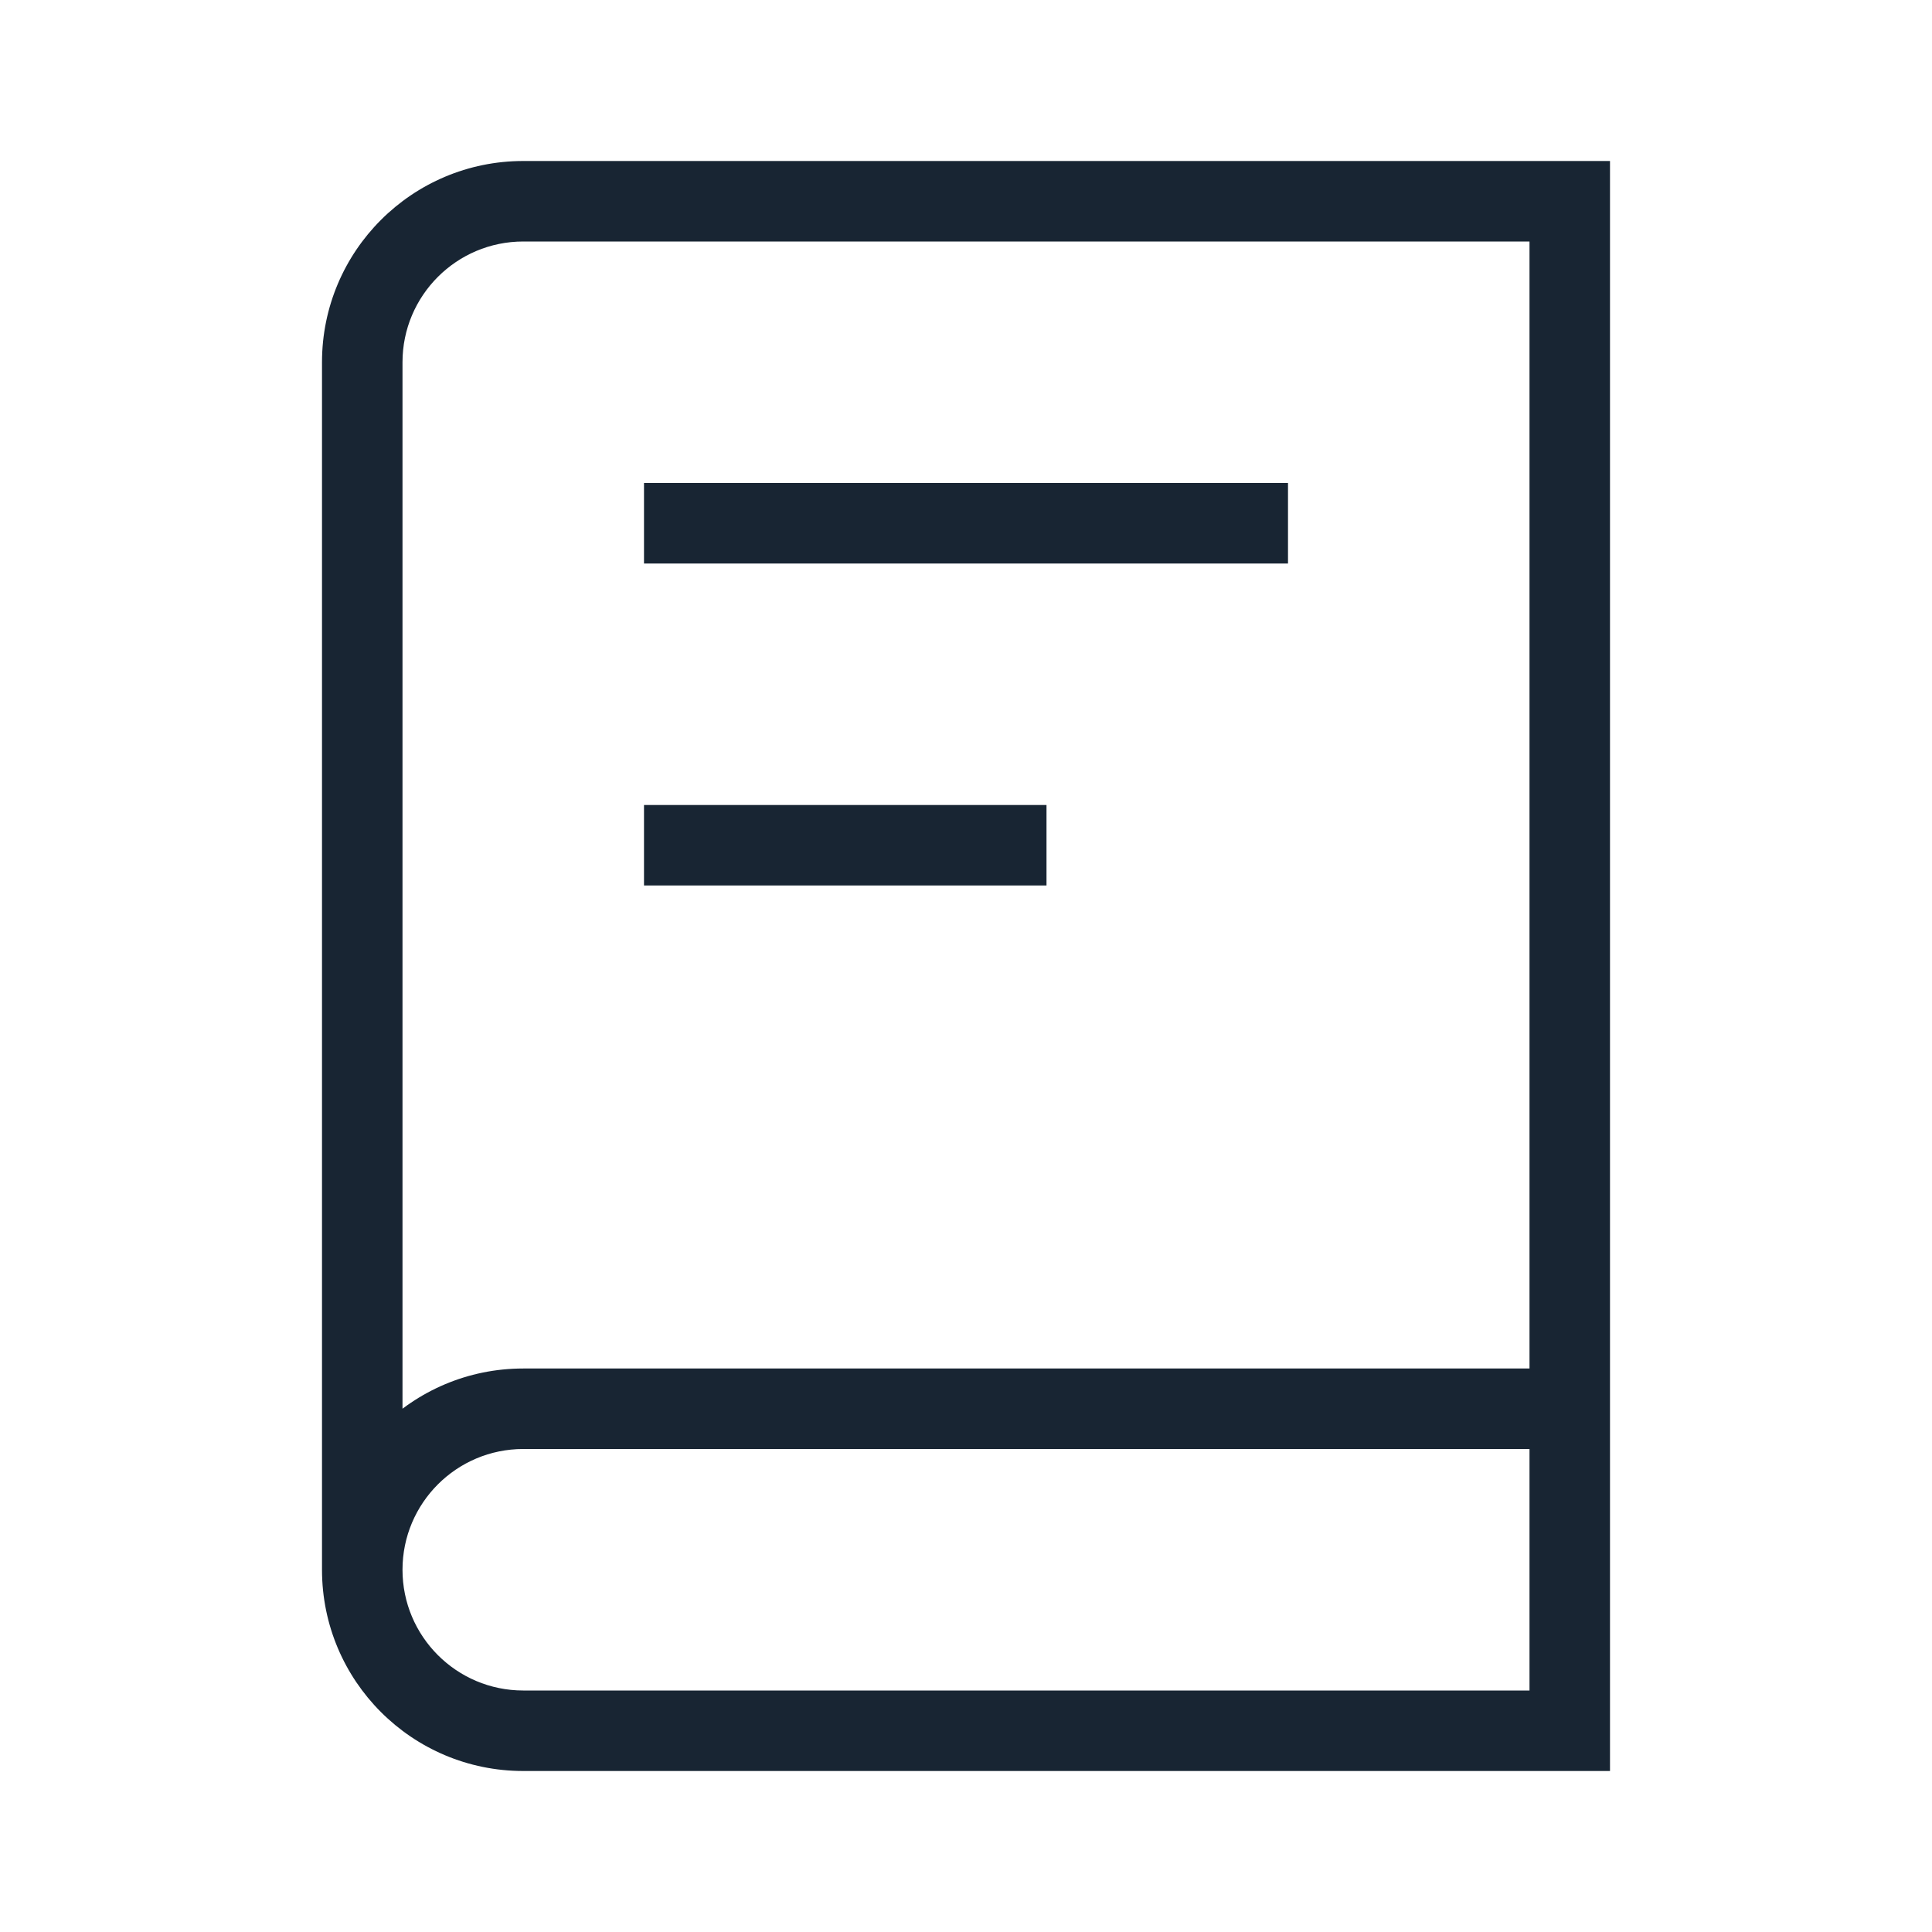
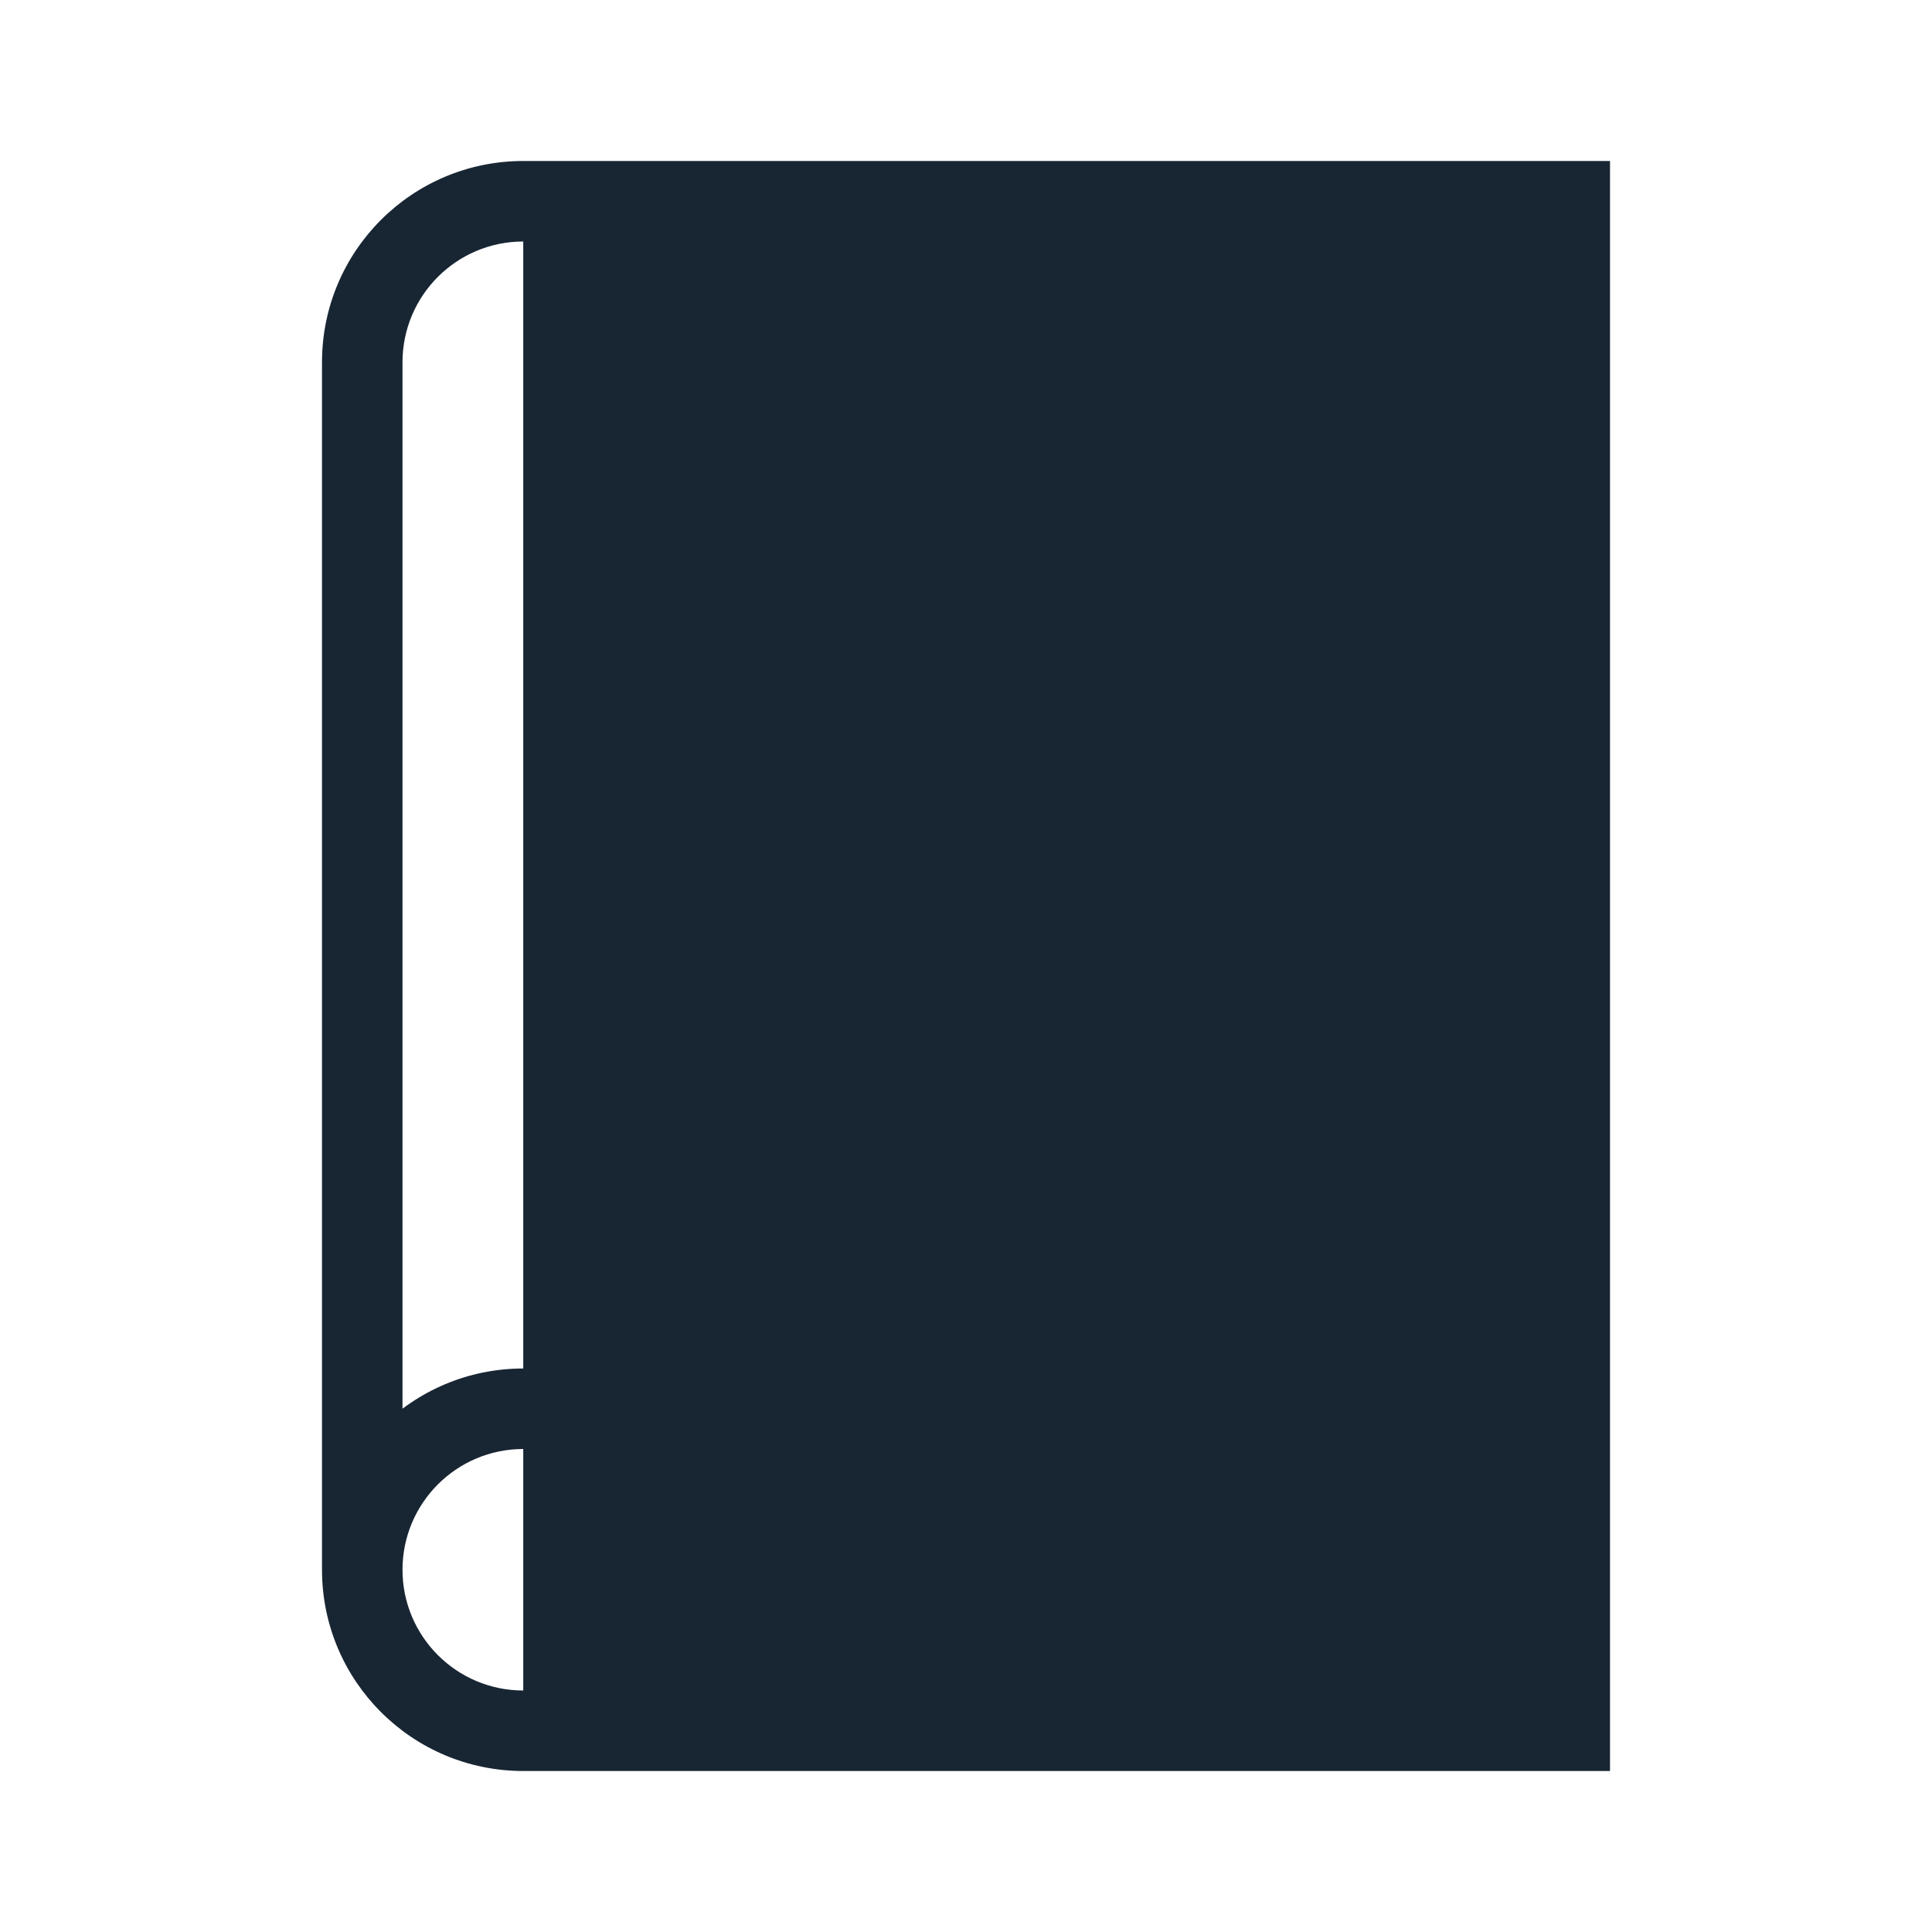
<svg xmlns="http://www.w3.org/2000/svg" width="24" height="24" viewBox="0 0 24 24" fill="none">
-   <path d="M19.5 2.5H20V2H19.5V2.5ZM19.5 21.5V22H20V21.5H19.5ZM19.5 17.5V18H20V17.5H19.5ZM8.5 6H8V7H8.5V6ZM15.5 7H16V6H15.5V7ZM8.5 10H8V11H8.5V10ZM12.5 11H13V10H12.5V11ZM6.5 3H19.5V2H6.5V3ZM19 2.5V21.5H20V2.5H19ZM19.5 21H6.5V22H19.5V21ZM5 19.5V4.5H4V19.5H5ZM6.5 21C5.672 21 5 20.328 5 19.5H4C4 20.881 5.119 22 6.5 22V21ZM6.5 2C5.119 2 4 3.119 4 4.5H5C5 3.672 5.672 3 6.5 3V2ZM19 12.25V17.5H20V12.25H19ZM19.5 17H6.5V18H19.5V17ZM6.5 22H10V21H6.5V22ZM6.5 17C5.119 17 4 18.119 4 19.5H5C5 18.672 5.672 18 6.5 18V17ZM8.5 7H15.5V6H8.5V7ZM8.5 11H12.5V10H8.5V11Z" fill="#182533" />
+   <path d="M19.5 2.5H20V2H19.5V2.5ZM19.5 21.5V22H20V21.5H19.5ZM19.5 17.5V18H20V17.5H19.5ZM8.5 6H8V7H8.5V6ZM15.5 7H16V6H15.5V7ZM8.5 10H8V11H8.5V10ZM12.5 11H13V10H12.5V11ZM6.5 3H19.5V2H6.5V3ZV21.5H20V2.5H19ZM19.5 21H6.5V22H19.5V21ZM5 19.5V4.5H4V19.5H5ZM6.5 21C5.672 21 5 20.328 5 19.5H4C4 20.881 5.119 22 6.5 22V21ZM6.5 2C5.119 2 4 3.119 4 4.5H5C5 3.672 5.672 3 6.5 3V2ZM19 12.25V17.5H20V12.25H19ZM19.5 17H6.5V18H19.5V17ZM6.5 22H10V21H6.5V22ZM6.5 17C5.119 17 4 18.119 4 19.5H5C5 18.672 5.672 18 6.5 18V17ZM8.5 7H15.5V6H8.5V7ZM8.5 11H12.5V10H8.5V11Z" fill="#182533" />
</svg>